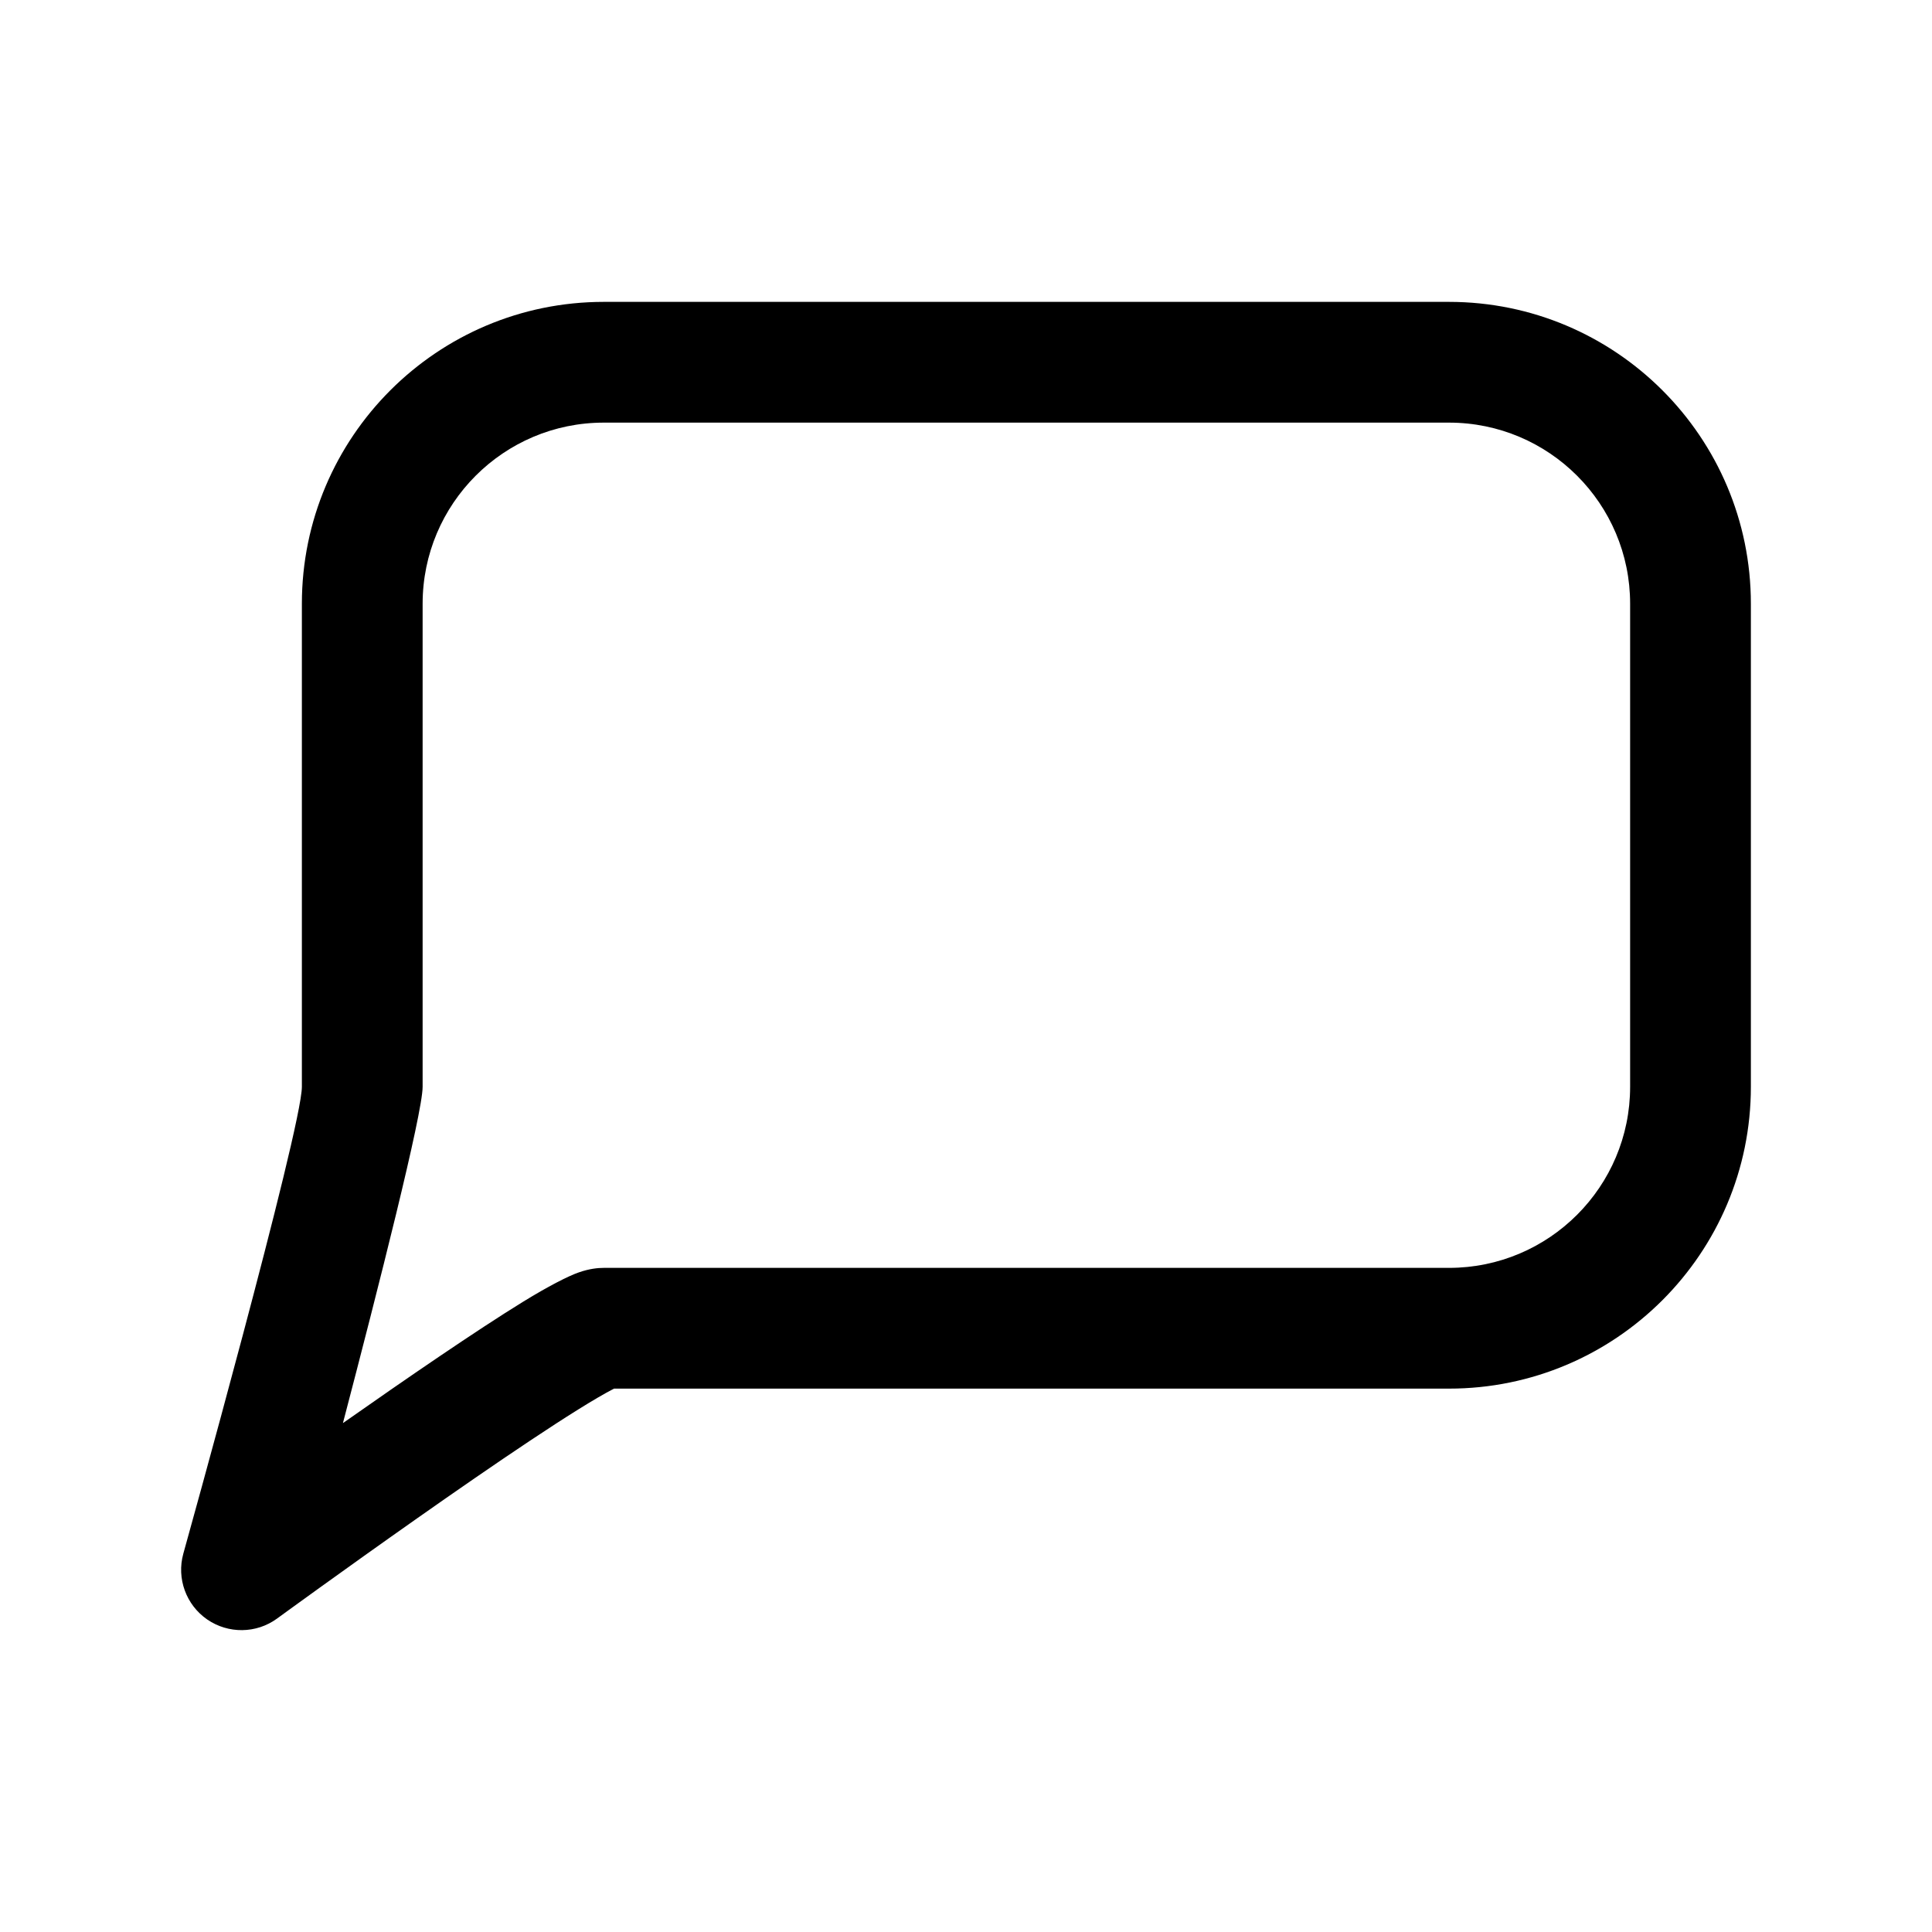
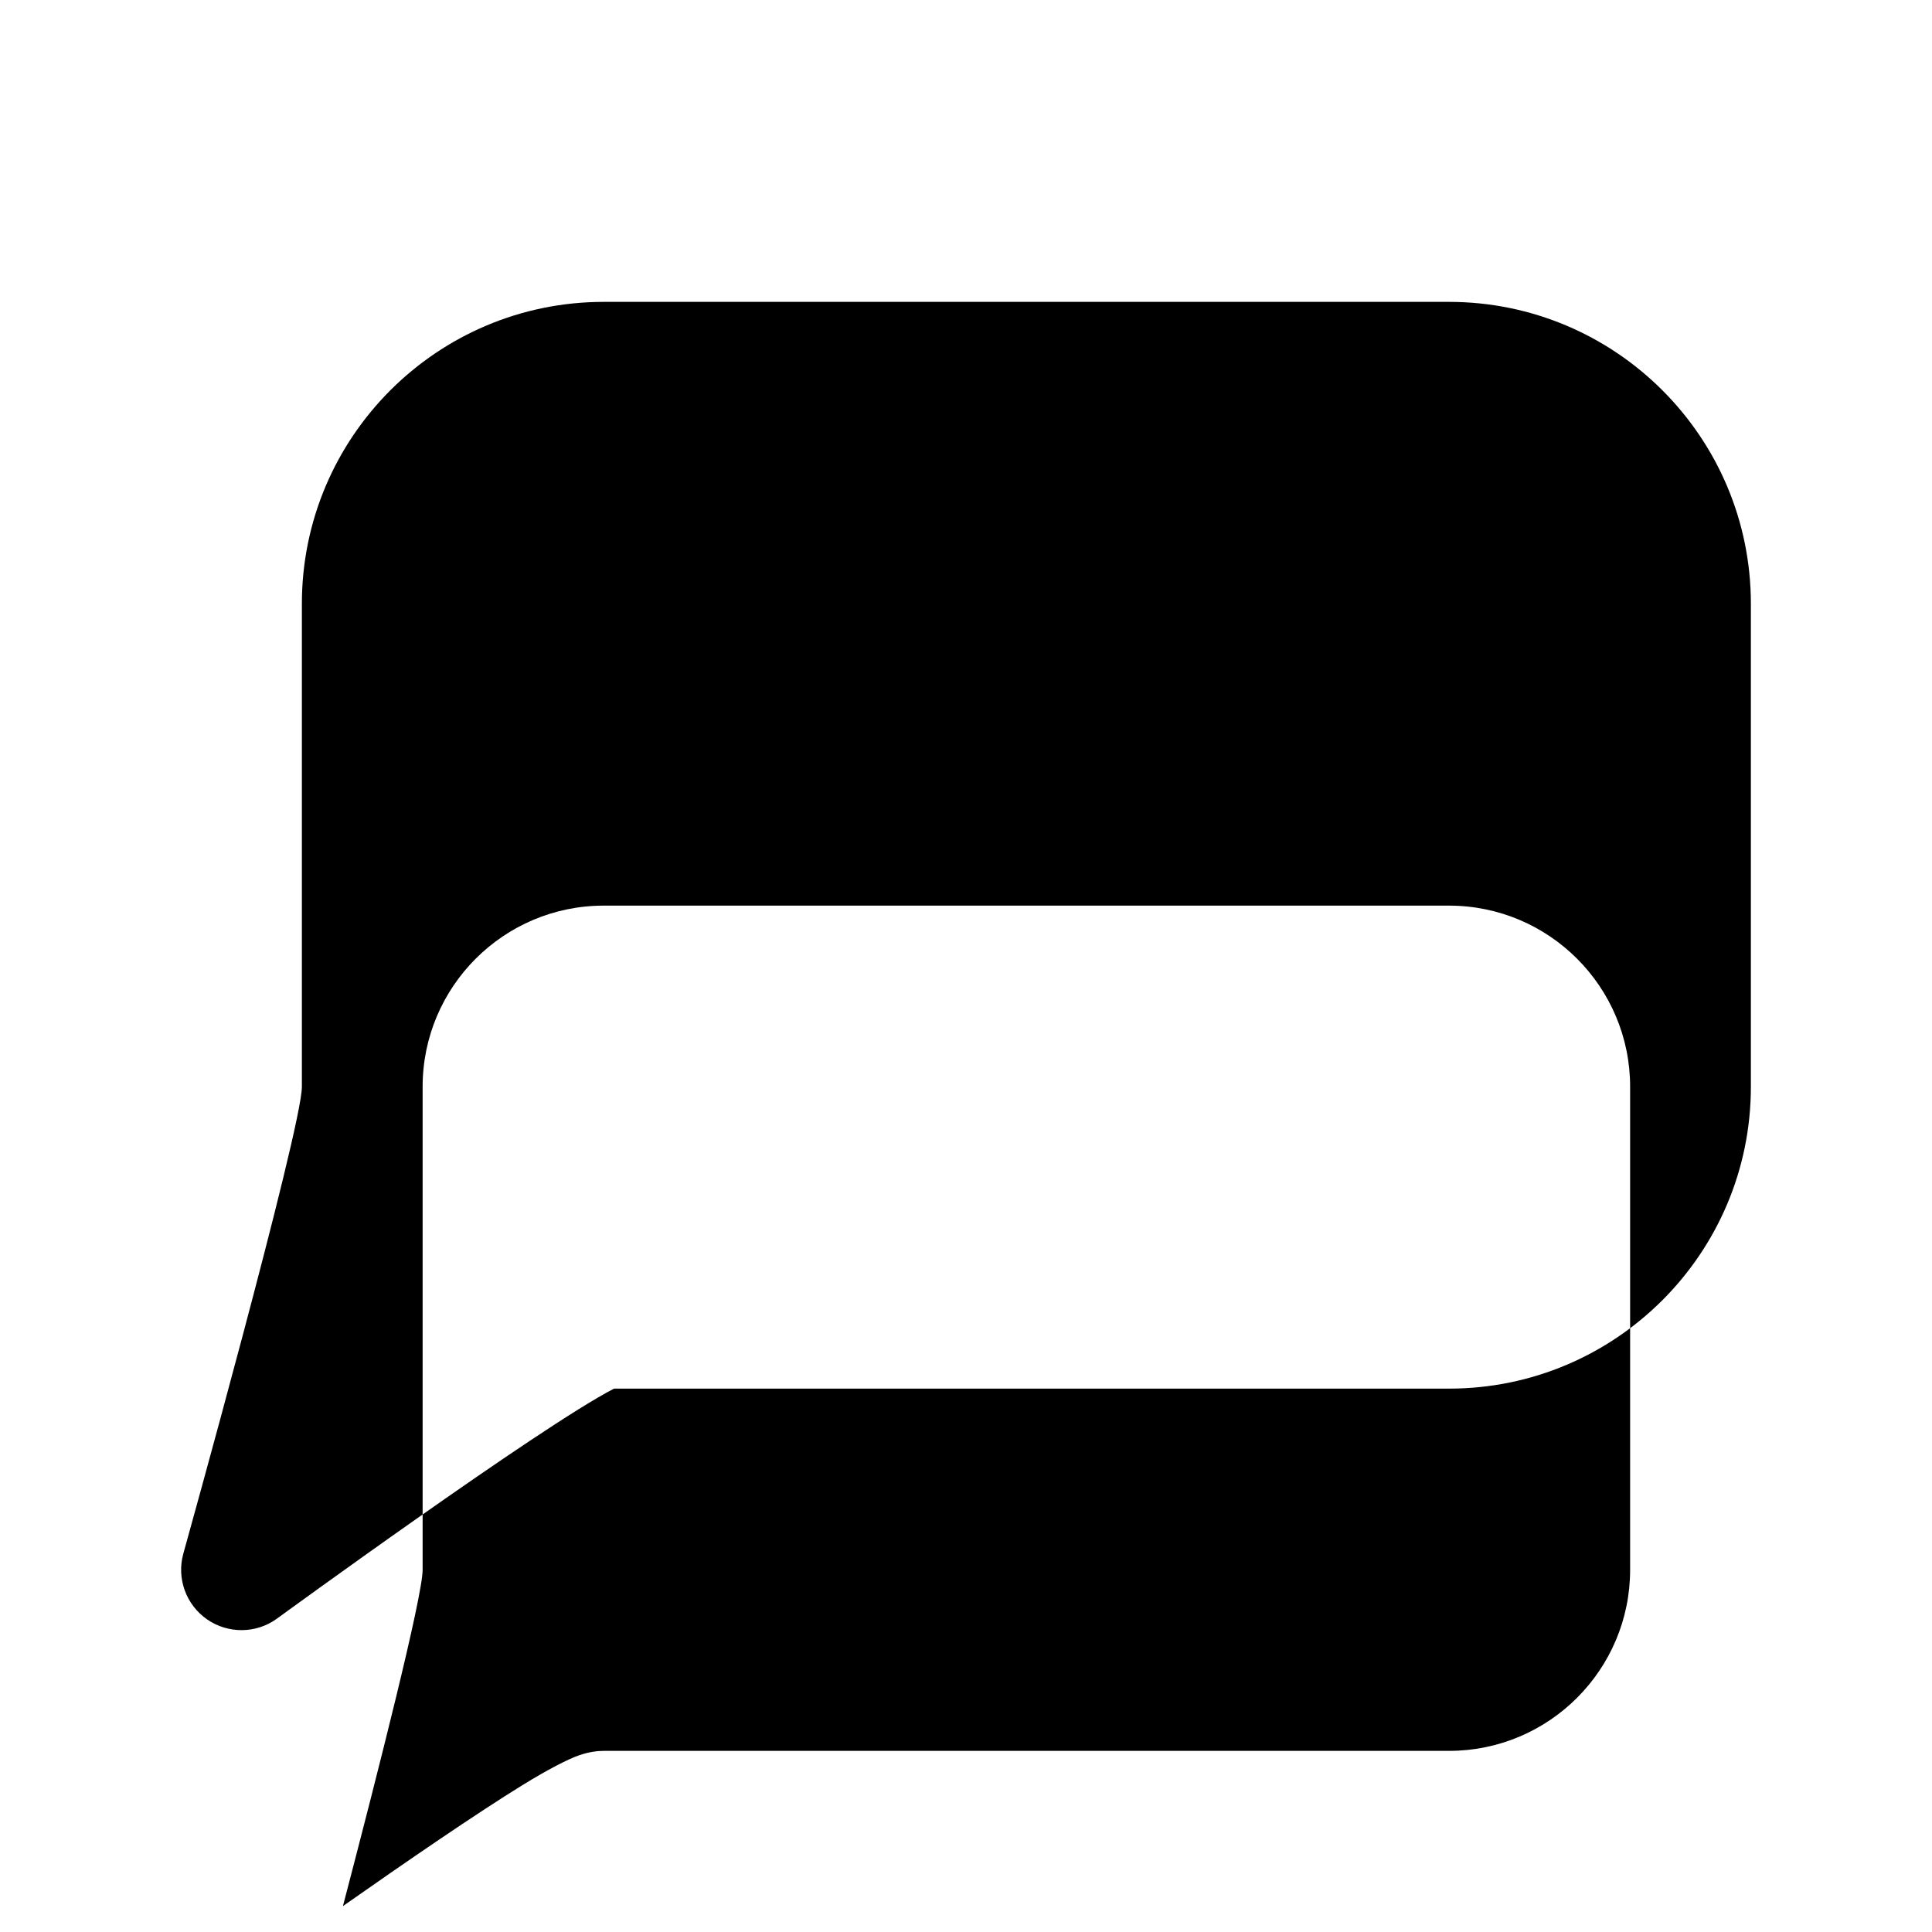
<svg xmlns="http://www.w3.org/2000/svg" fill-rule="evenodd" stroke-linejoin="round" stroke-miterlimit="2" clip-rule="evenodd" viewBox="0 0 32 32" id="chat-bubble">
-   <path d="M10.169,23l13.831,0c2.76,0 5,-2.24 5,-5l0,-8c0,-2.76 -2.24,-5 -5,-5l-14,0c-2.76,0 -5,2.24 -5,5l0,8c0,0.692 -1.964,7.735 -1.964,7.735c-0.113,0.41 0.046,0.846 0.395,1.088c0.35,0.241 0.814,0.236 1.157,-0.014c0,0 4.35,-3.174 5.58,-3.808l0.001,-0.001Zm-3.169,-5l0,-8c0,-1.656 1.344,-3 3,-3l14,0c1.656,0 3,1.344 3,3l0,8c0,1.656 -1.344,3 -3,3l-14,0c-0.098,0 -0.239,0.014 -0.411,0.074c-0.179,0.062 -0.511,0.232 -0.93,0.49c-0.773,0.476 -1.941,1.278 -2.979,2.007c0.586,-2.239 1.32,-5.128 1.32,-5.571Z" />
+   <path d="M10.169,23l13.831,0c2.76,0 5,-2.24 5,-5l0,-8c0,-2.76 -2.24,-5 -5,-5l-14,0c-2.76,0 -5,2.24 -5,5l0,8c0,0.692 -1.964,7.735 -1.964,7.735c-0.113,0.41 0.046,0.846 0.395,1.088c0.35,0.241 0.814,0.236 1.157,-0.014c0,0 4.35,-3.174 5.58,-3.808l0.001,-0.001Zm-3.169,-5c0,-1.656 1.344,-3 3,-3l14,0c1.656,0 3,1.344 3,3l0,8c0,1.656 -1.344,3 -3,3l-14,0c-0.098,0 -0.239,0.014 -0.411,0.074c-0.179,0.062 -0.511,0.232 -0.93,0.49c-0.773,0.476 -1.941,1.278 -2.979,2.007c0.586,-2.239 1.32,-5.128 1.32,-5.571Z" />
</svg>